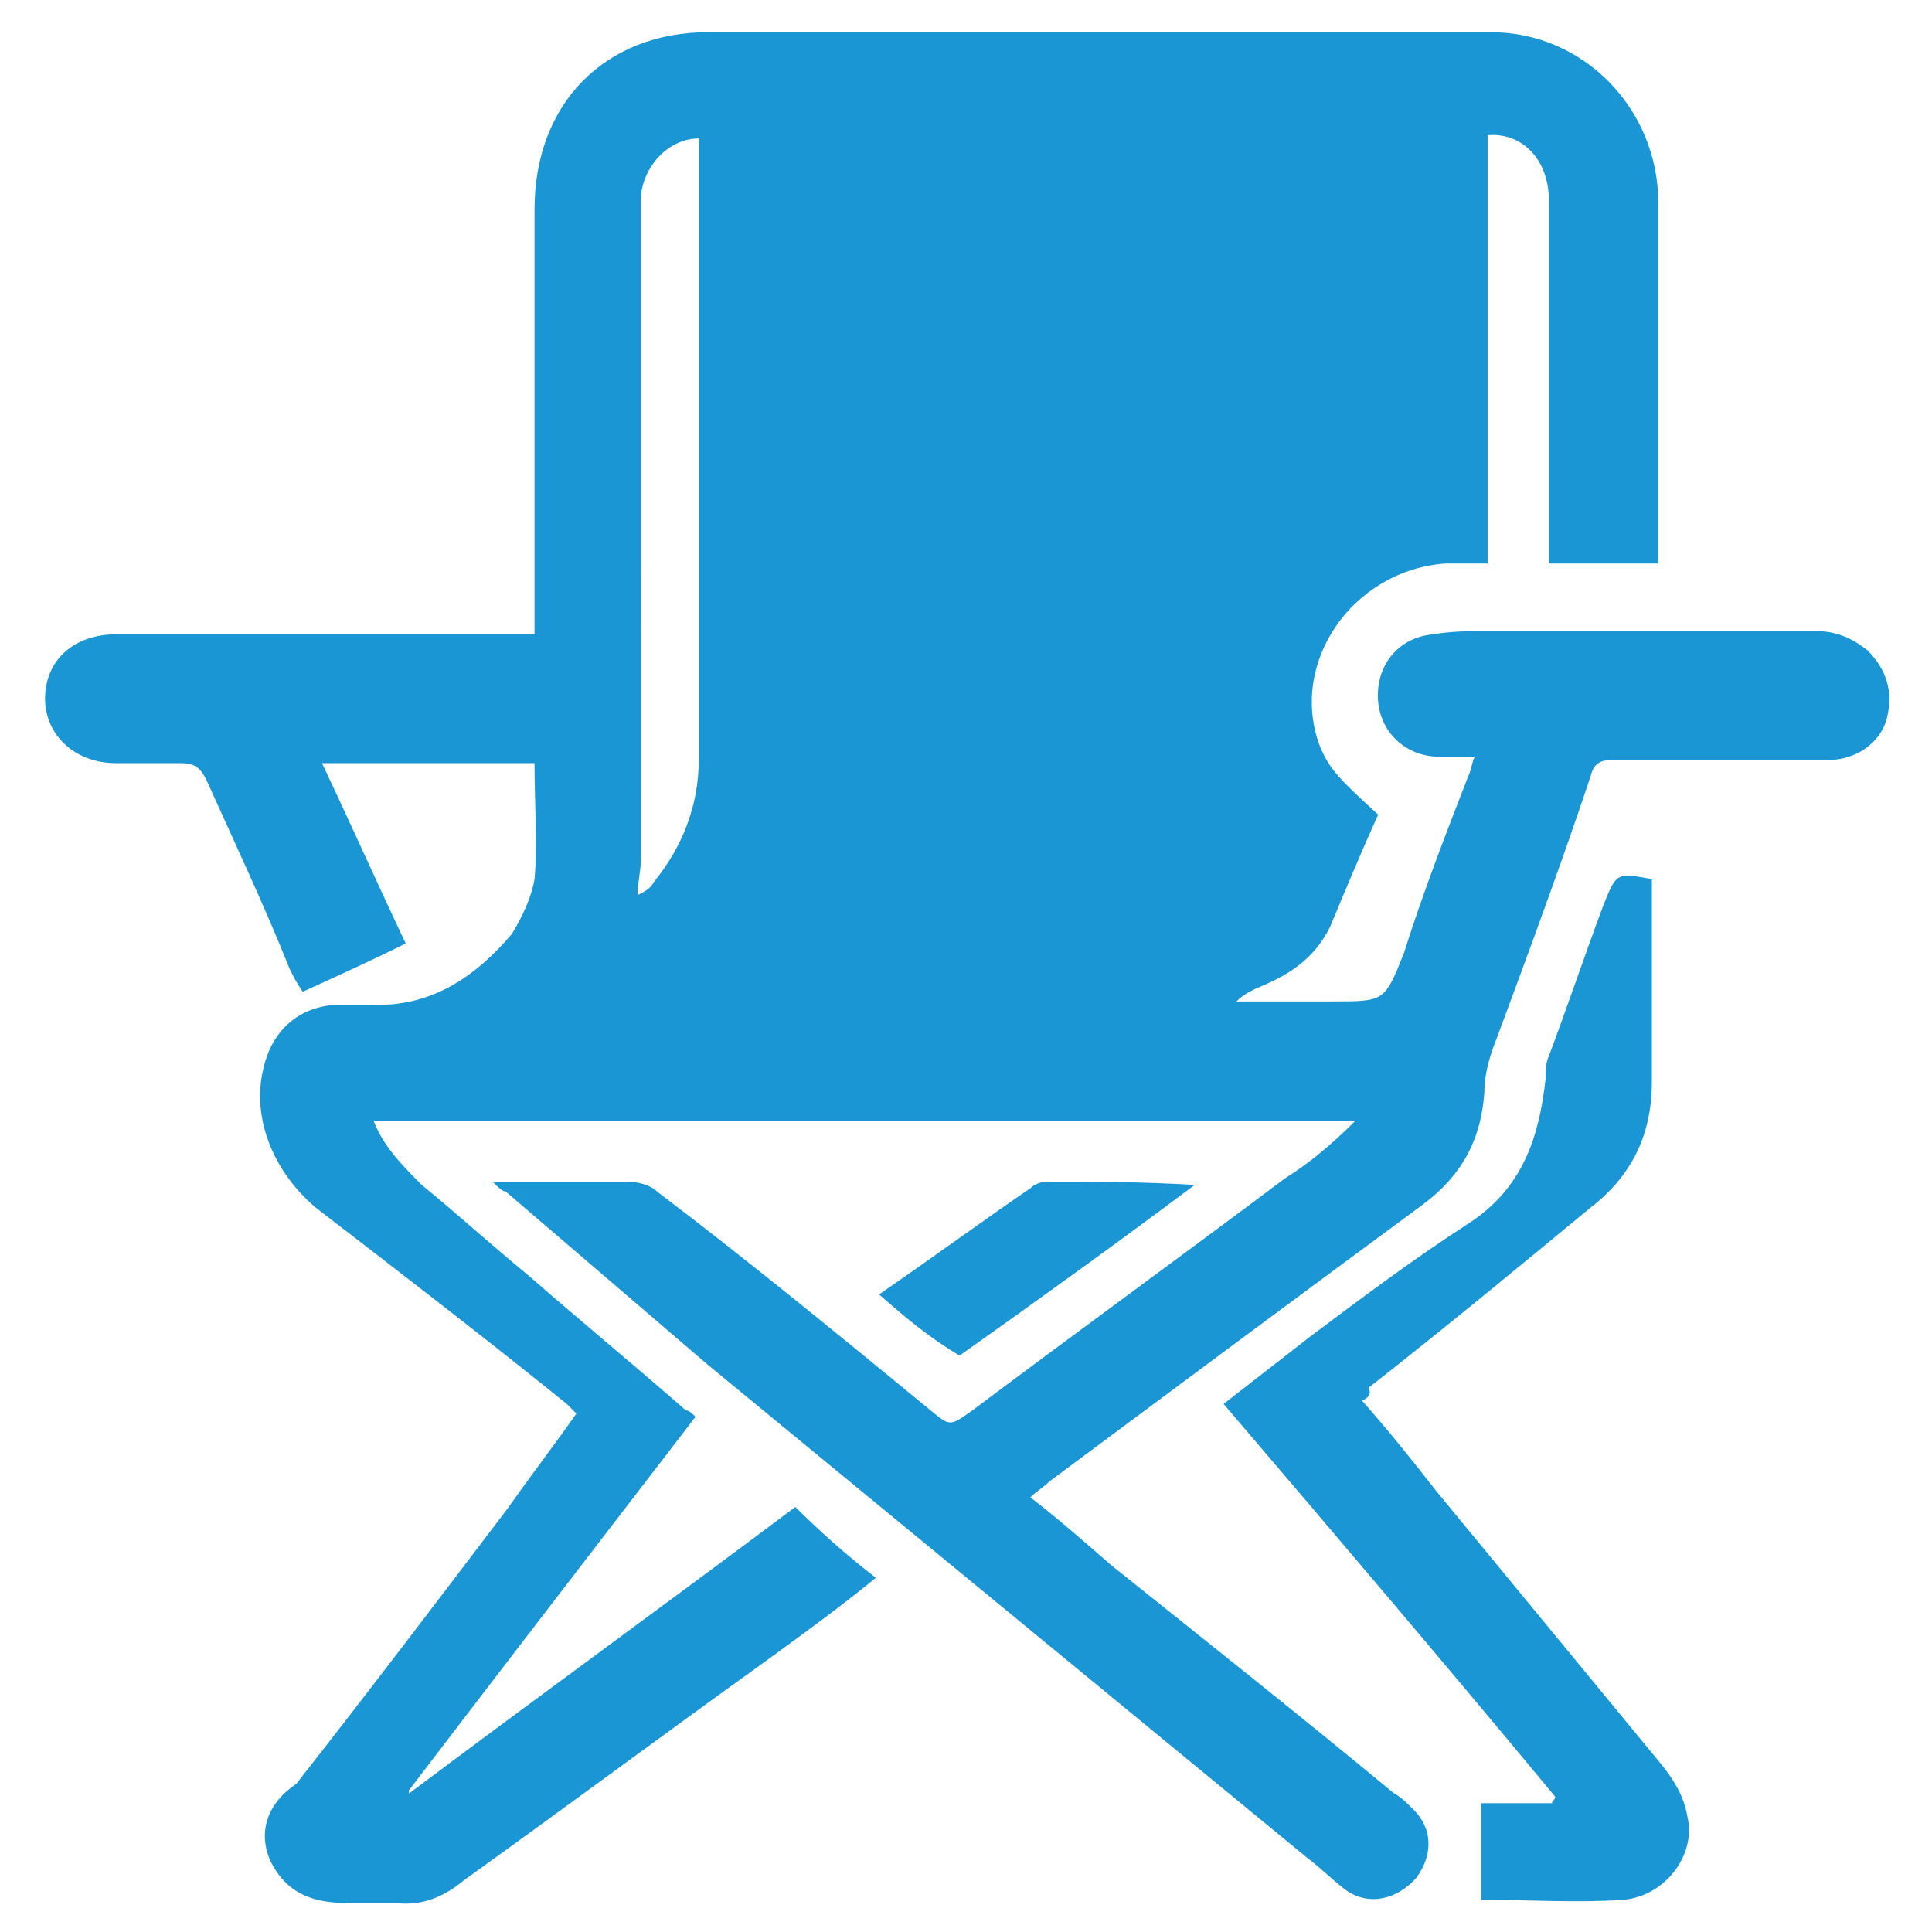
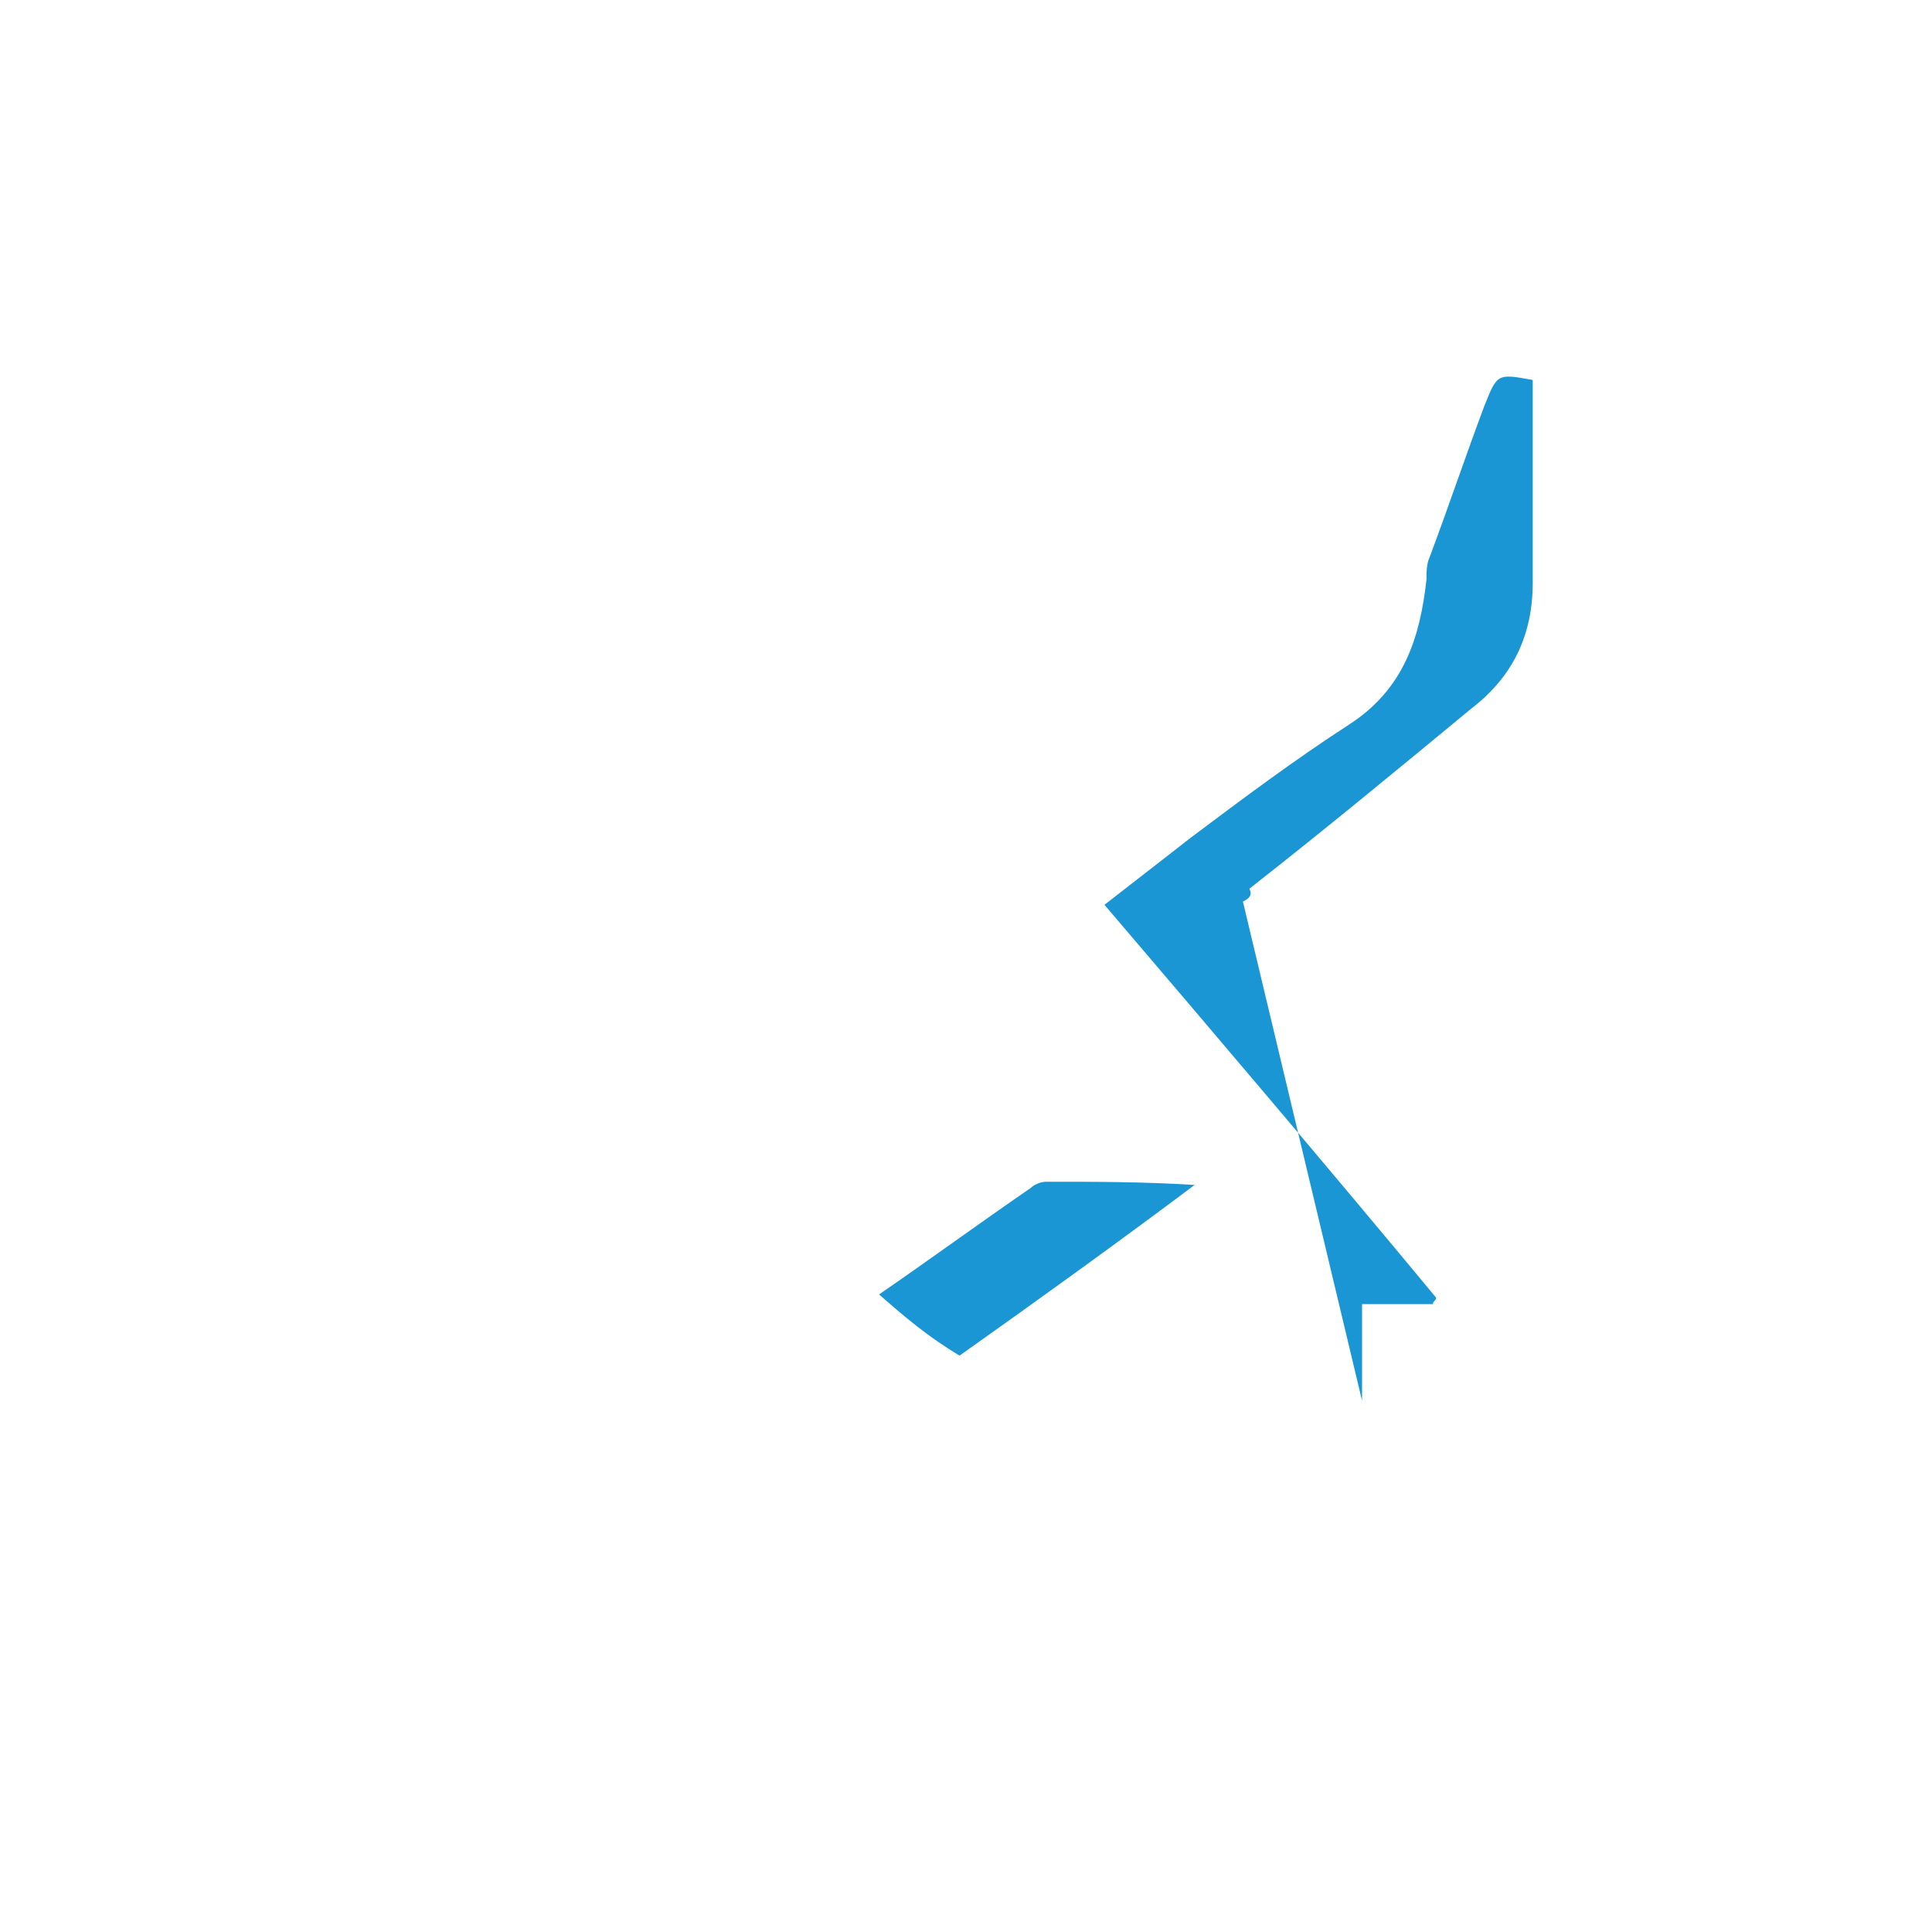
<svg xmlns="http://www.w3.org/2000/svg" xml:space="preserve" id="Layer_1" x="0" y="0" style="enable-background:new 0 0 60 60" version="1.1" viewBox="0 0 60 60">
  <style>.st0{fill:#1a96d4}</style>
-   <path d="M42.3 43.5c.8.9 1.6 1.9 2.3 2.8 2.3 2.8 4.7 5.7 7 8.5.4.5.7 1 .8 1.6.3 1.2-.7 2.5-2 2.6-1.4.1-2.9 0-4.4 0v-3h2.2c0-.1.1-.1.1-.2-3.4-4.1-6.8-8.1-10.3-12.2l2.7-2.1c1.6-1.2 3.2-2.4 4.9-3.5 1.7-1.1 2.2-2.7 2.4-4.5 0-.2 0-.5.1-.7.6-1.6 1.1-3.1 1.7-4.7.4-1 .4-1 1.5-.8v6.3c0 1.6-.6 2.9-1.9 3.9-2.3 1.9-4.6 3.8-6.9 5.6.1.2 0 .3-.2.4zM27.3 40.2c1.6-1.1 3.1-2.2 4.7-3.3.1-.1.3-.2.5-.2 1.5 0 3 0 4.6.1-2.4 1.8-4.9 3.6-7.3 5.3-1-.6-1.7-1.2-2.5-1.9z" class="st0" />
-   <path d="M58 20.2c-.5-.4-1-.6-1.6-.6H46.1c-.5 0-1 0-1.6.1-1.1.1-1.8 1-1.7 2.1.1 1 .9 1.7 1.9 1.7h1.1c-.1.2-.1.4-.2.6-.7 1.8-1.4 3.6-2 5.5-.6 1.5-.6 1.5-2.2 1.5h-3c.2-.2.4-.3.6-.4 1-.4 1.8-.9 2.3-1.9.5-1.2 1-2.4 1.5-3.5-1.2-1.1-1.5-1.4-1.8-2.1-1-2.6 1-5.5 3.9-5.7h1.3V4.2c1.1-.1 1.9.8 1.9 2V17.5h3.4V6.3c0-2.9-2.3-5.3-5.2-5.3H22c-3.2 0-5.4 2.2-5.4 5.5v13.2h-13c-1.3 0-2.2.8-2.2 2 0 1.1.9 2 2.2 2h2c.4 0 .6.1.8.5.9 2 1.8 3.9 2.6 5.9.1.2.2.4.4.7 1.1-.5 2.2-1 3.2-1.5-.9-1.9-1.7-3.7-2.6-5.6h6.6c0 1.3.1 2.5 0 3.6-.1.6-.4 1.2-.7 1.7-1.1 1.3-2.5 2.3-4.4 2.2h-.9c-1.2 0-2.1.7-2.4 1.9-.4 1.5.2 3.2 1.6 4.4 2.6 2 5.2 4 7.8 6.1l.3.3c-.7 1-1.4 1.9-2.1 2.9-2.2 2.9-4.4 5.8-6.6 8.6-.9.6-1.2 1.5-.8 2.4.5 1 1.3 1.3 2.4 1.3h1.5c.8.1 1.5-.2 2.1-.7 3.2-2.3 6.3-4.6 9.5-6.9 1.1-.8 2.2-1.6 3.3-2.5-.9-.7-1.7-1.4-2.5-2.2-4 3-8 5.9-12 8.9v-.1c2.9-3.8 5.9-7.7 8.9-11.6-.1-.1-.2-.2-.3-.2-1.6-1.4-3.3-2.8-4.9-4.2-1.1-.9-2.2-1.9-3.3-2.8-.6-.6-1.2-1.2-1.5-2h30.5c-.7.7-1.4 1.3-2.2 1.8-3.2 2.4-6.5 4.8-9.7 7.2-.7.5-.7.5-1.3 0-2.8-2.3-5.6-4.6-8.5-6.8-.2-.2-.6-.3-.9-.3h-4.2c.2.2.3.3.4.3l6.3 5.4 18.6 15.3c.4.3.8.7 1.2 1 .7.5 1.6.3 2.2-.4.5-.7.5-1.5-.1-2.1-.2-.2-.4-.4-.6-.5-2.9-2.4-5.8-4.7-8.8-7.1-.8-.7-1.6-1.4-2.5-2.1.2-.2.4-.3.6-.5 3.9-2.9 7.8-5.8 11.6-8.6 1.2-.9 1.8-2 1.9-3.5 0-.6.2-1.2.4-1.7 1-2.7 2-5.4 2.9-8.1.1-.4.3-.5.7-.5h6.7c.8 0 1.6-.5 1.8-1.3.2-.8 0-1.5-.6-2.1zm-36.3 3.4c0 1.4-.5 2.7-1.4 3.8-.1.2-.3.3-.5.4 0-.4.1-.7.1-1.1V6.1c.1-1 .9-1.8 1.8-1.8V23.6z" class="st0" />
+   <path d="M42.3 43.5v-3h2.2c0-.1.1-.1.1-.2-3.4-4.1-6.8-8.1-10.3-12.2l2.7-2.1c1.6-1.2 3.2-2.4 4.9-3.5 1.7-1.1 2.2-2.7 2.4-4.5 0-.2 0-.5.1-.7.6-1.6 1.1-3.1 1.7-4.7.4-1 .4-1 1.5-.8v6.3c0 1.6-.6 2.9-1.9 3.9-2.3 1.9-4.6 3.8-6.9 5.6.1.2 0 .3-.2.4zM27.3 40.2c1.6-1.1 3.1-2.2 4.7-3.3.1-.1.3-.2.5-.2 1.5 0 3 0 4.6.1-2.4 1.8-4.9 3.6-7.3 5.3-1-.6-1.7-1.2-2.5-1.9z" class="st0" />
</svg>